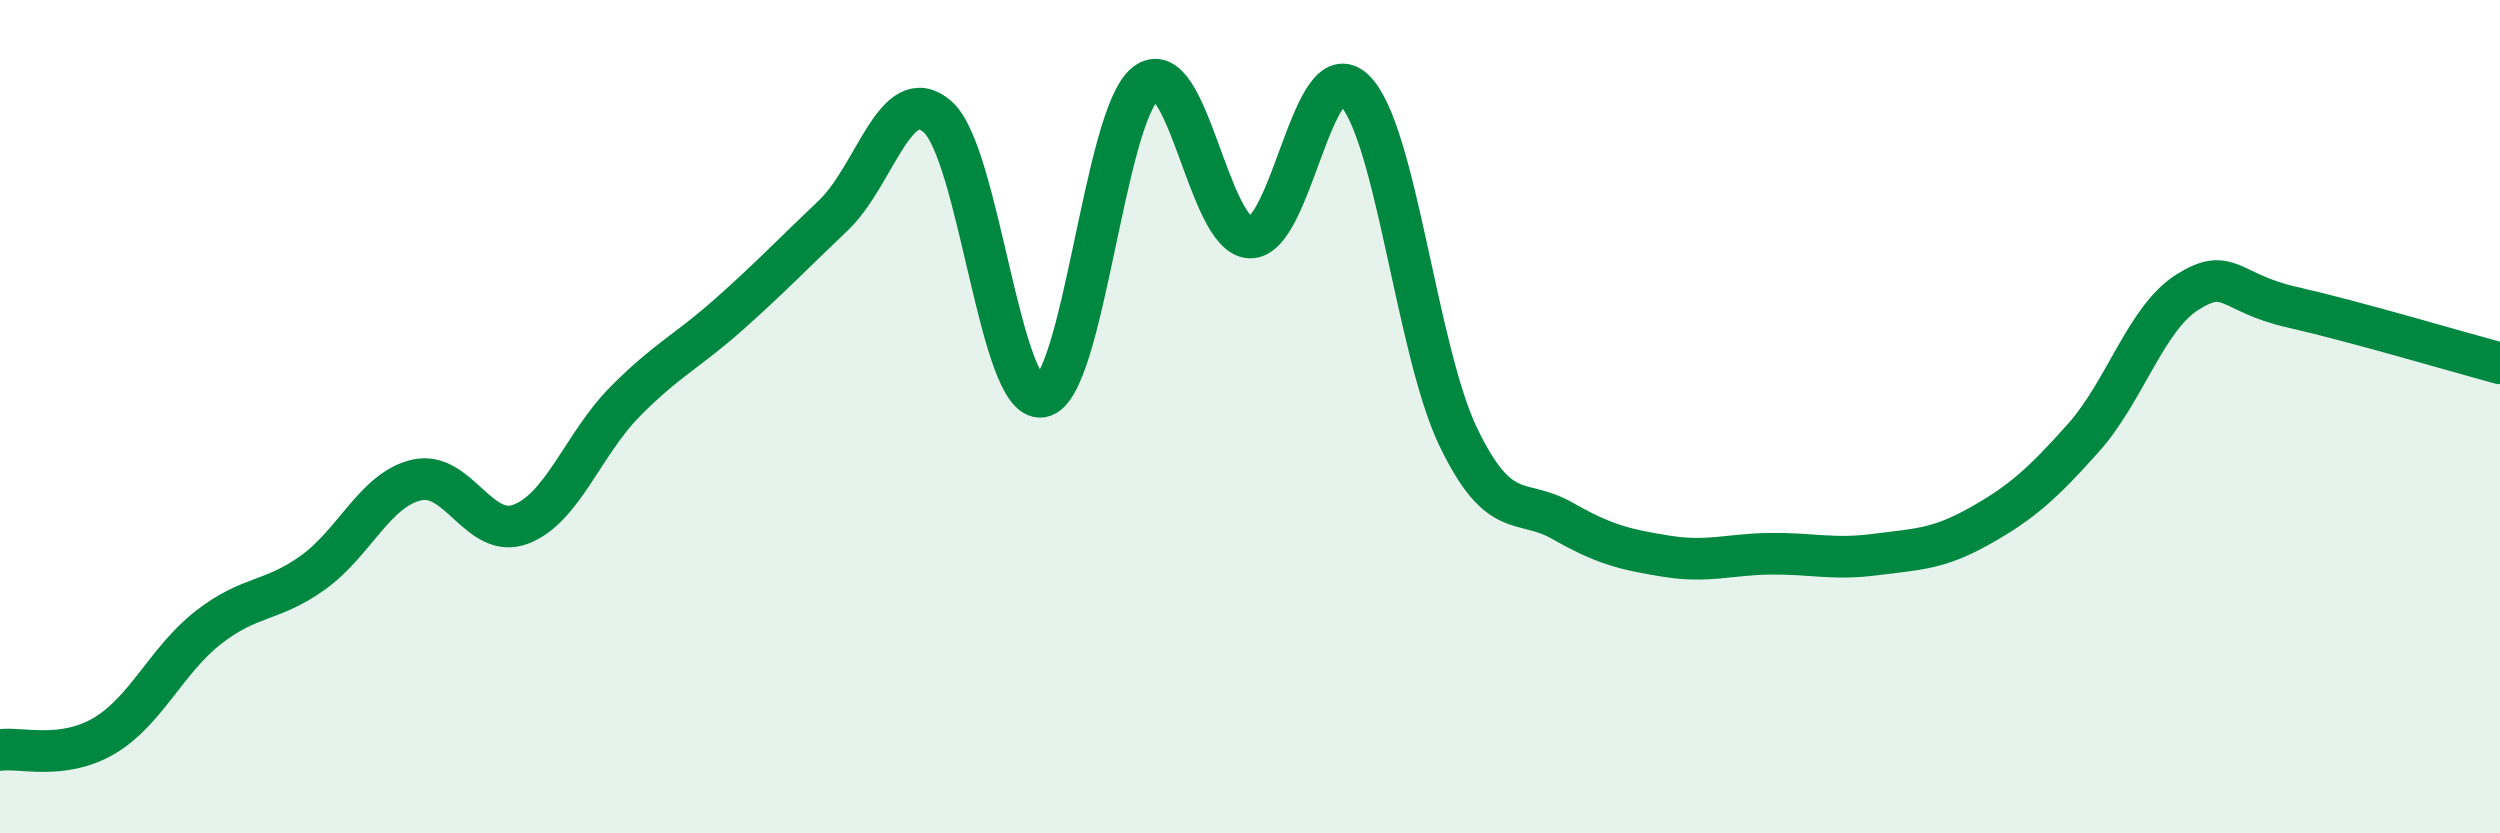
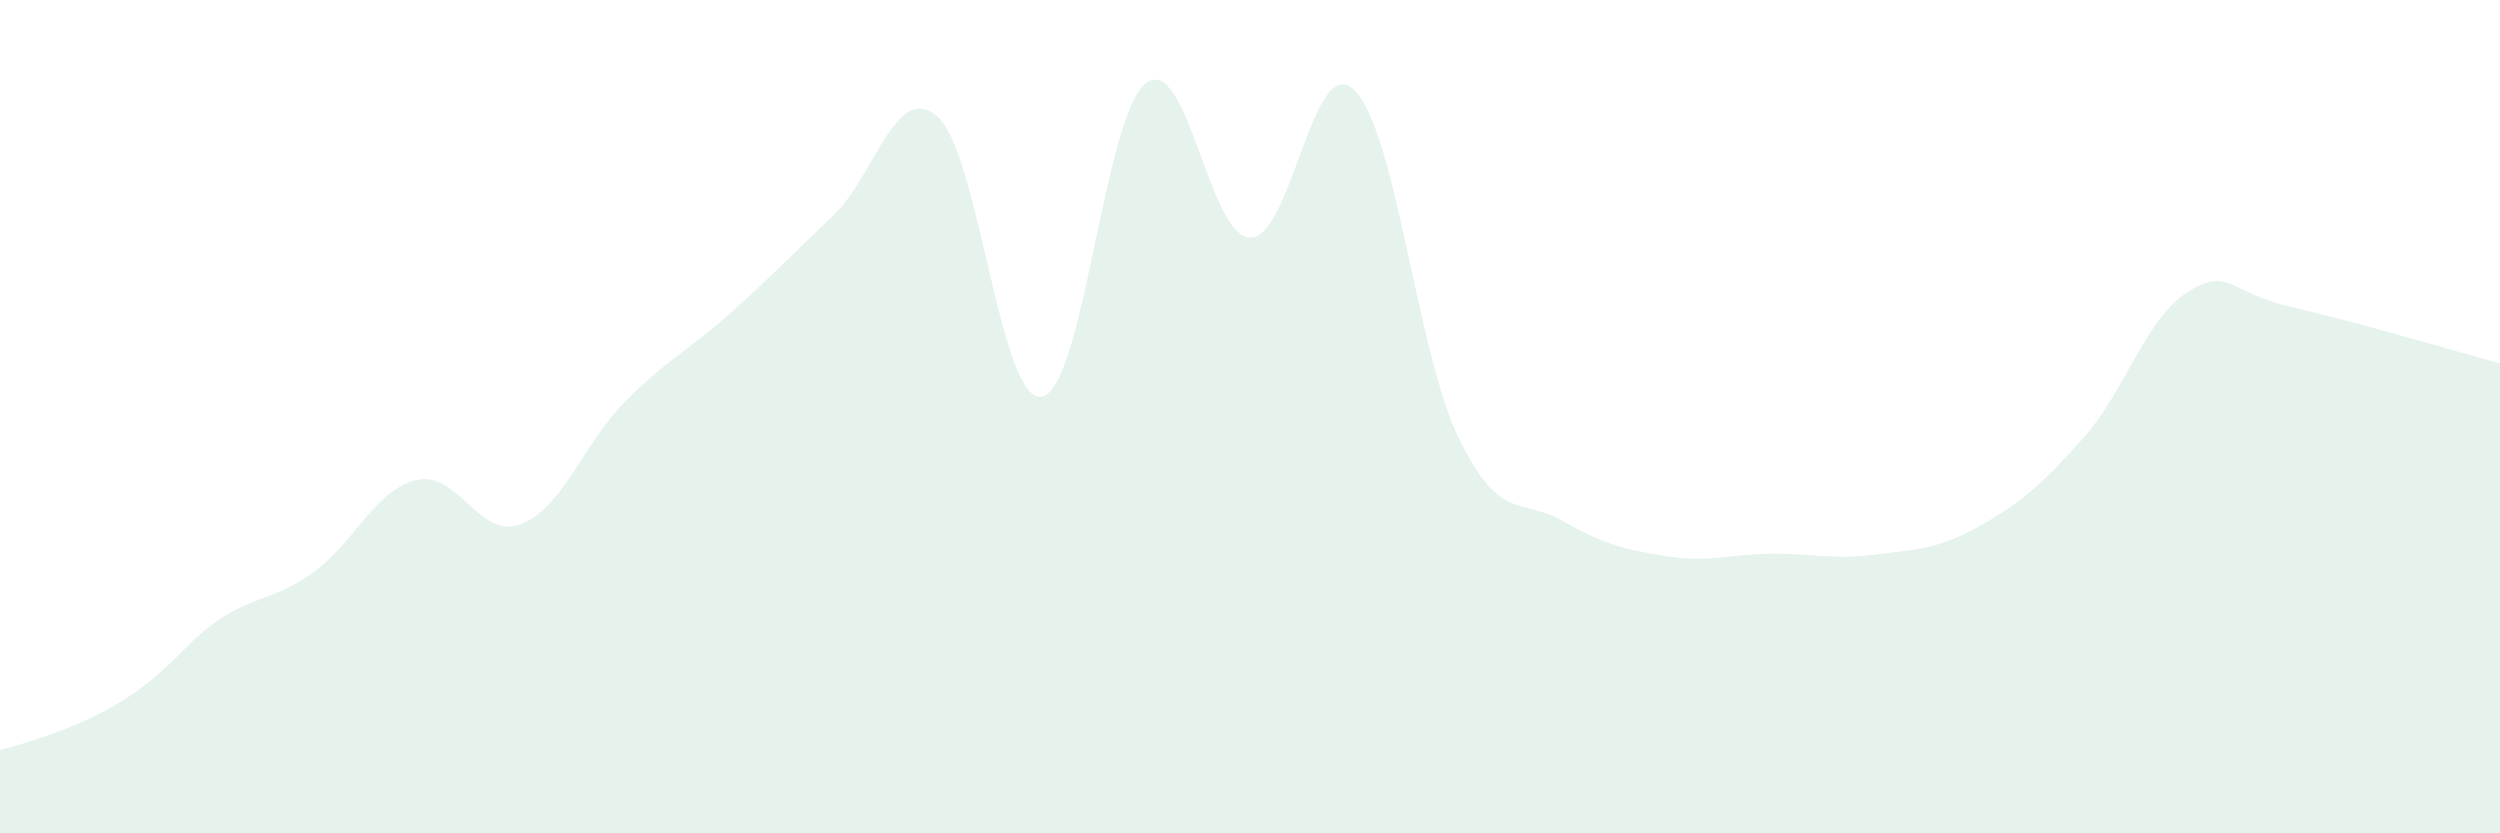
<svg xmlns="http://www.w3.org/2000/svg" width="60" height="20" viewBox="0 0 60 20">
-   <path d="M 0,18 C 0.5,17.93 1.5,18.25 2.5,17.66 C 3.5,17.07 4,15.84 5,15.06 C 6,14.28 6.5,14.46 7.5,13.75 C 8.5,13.04 9,11.75 10,11.52 C 11,11.29 11.5,12.96 12.5,12.58 C 13.5,12.2 14,10.65 15,9.64 C 16,8.63 16.5,8.43 17.5,7.54 C 18.5,6.65 19,6.12 20,5.17 C 21,4.22 21.5,1.93 22.5,2.8 C 23.5,3.67 24,9.68 25,9.52 C 26,9.36 26.5,2.76 27.5,2 C 28.5,1.24 29,5.67 30,5.7 C 31,5.73 31.5,1.2 32.5,2.16 C 33.5,3.12 34,8.42 35,10.49 C 36,12.56 36.5,11.93 37.5,12.5 C 38.5,13.07 39,13.19 40,13.35 C 41,13.51 41.5,13.3 42.5,13.29 C 43.5,13.28 44,13.44 45,13.31 C 46,13.18 46.5,13.19 47.5,12.63 C 48.5,12.07 49,11.63 50,10.51 C 51,9.39 51.5,7.64 52.5,7.01 C 53.5,6.38 53.5,7.03 55,7.37 C 56.5,7.71 59,8.45 60,8.72L60 20L0 20Z" fill="#008740" opacity="0.1" stroke-linecap="round" stroke-linejoin="round" />
-   <path d="M 0,18 C 0.5,17.93 1.5,18.25 2.5,17.66 C 3.5,17.07 4,15.84 5,15.06 C 6,14.28 6.5,14.46 7.5,13.75 C 8.5,13.04 9,11.75 10,11.52 C 11,11.29 11.5,12.96 12.5,12.58 C 13.5,12.2 14,10.65 15,9.64 C 16,8.63 16.5,8.43 17.5,7.54 C 18.5,6.65 19,6.12 20,5.17 C 21,4.22 21.5,1.93 22.5,2.8 C 23.5,3.67 24,9.68 25,9.52 C 26,9.36 26.5,2.76 27.5,2 C 28.5,1.24 29,5.67 30,5.7 C 31,5.73 31.5,1.2 32.5,2.16 C 33.5,3.12 34,8.42 35,10.49 C 36,12.56 36.5,11.93 37.5,12.5 C 38.5,13.07 39,13.19 40,13.35 C 41,13.51 41.5,13.3 42.5,13.29 C 43.5,13.28 44,13.44 45,13.31 C 46,13.18 46.5,13.19 47.5,12.63 C 48.5,12.07 49,11.63 50,10.51 C 51,9.39 51.5,7.64 52.5,7.01 C 53.5,6.38 53.5,7.03 55,7.37 C 56.5,7.71 59,8.45 60,8.72" stroke="#008740" stroke-width="1" fill="none" stroke-linecap="round" stroke-linejoin="round" />
+   <path d="M 0,18 C 3.5,17.07 4,15.84 5,15.06 C 6,14.28 6.5,14.46 7.5,13.75 C 8.5,13.04 9,11.75 10,11.52 C 11,11.29 11.5,12.96 12.5,12.58 C 13.5,12.2 14,10.65 15,9.64 C 16,8.63 16.5,8.43 17.5,7.54 C 18.5,6.65 19,6.12 20,5.17 C 21,4.22 21.5,1.93 22.5,2.8 C 23.5,3.67 24,9.68 25,9.52 C 26,9.36 26.5,2.76 27.5,2 C 28.5,1.24 29,5.67 30,5.7 C 31,5.73 31.5,1.2 32.5,2.16 C 33.5,3.12 34,8.42 35,10.49 C 36,12.56 36.5,11.93 37.5,12.5 C 38.5,13.07 39,13.19 40,13.35 C 41,13.51 41.5,13.3 42.5,13.29 C 43.5,13.28 44,13.44 45,13.31 C 46,13.18 46.5,13.19 47.5,12.63 C 48.5,12.07 49,11.63 50,10.51 C 51,9.39 51.5,7.64 52.5,7.01 C 53.5,6.38 53.5,7.03 55,7.37 C 56.5,7.71 59,8.45 60,8.72L60 20L0 20Z" fill="#008740" opacity="0.1" stroke-linecap="round" stroke-linejoin="round" />
</svg>